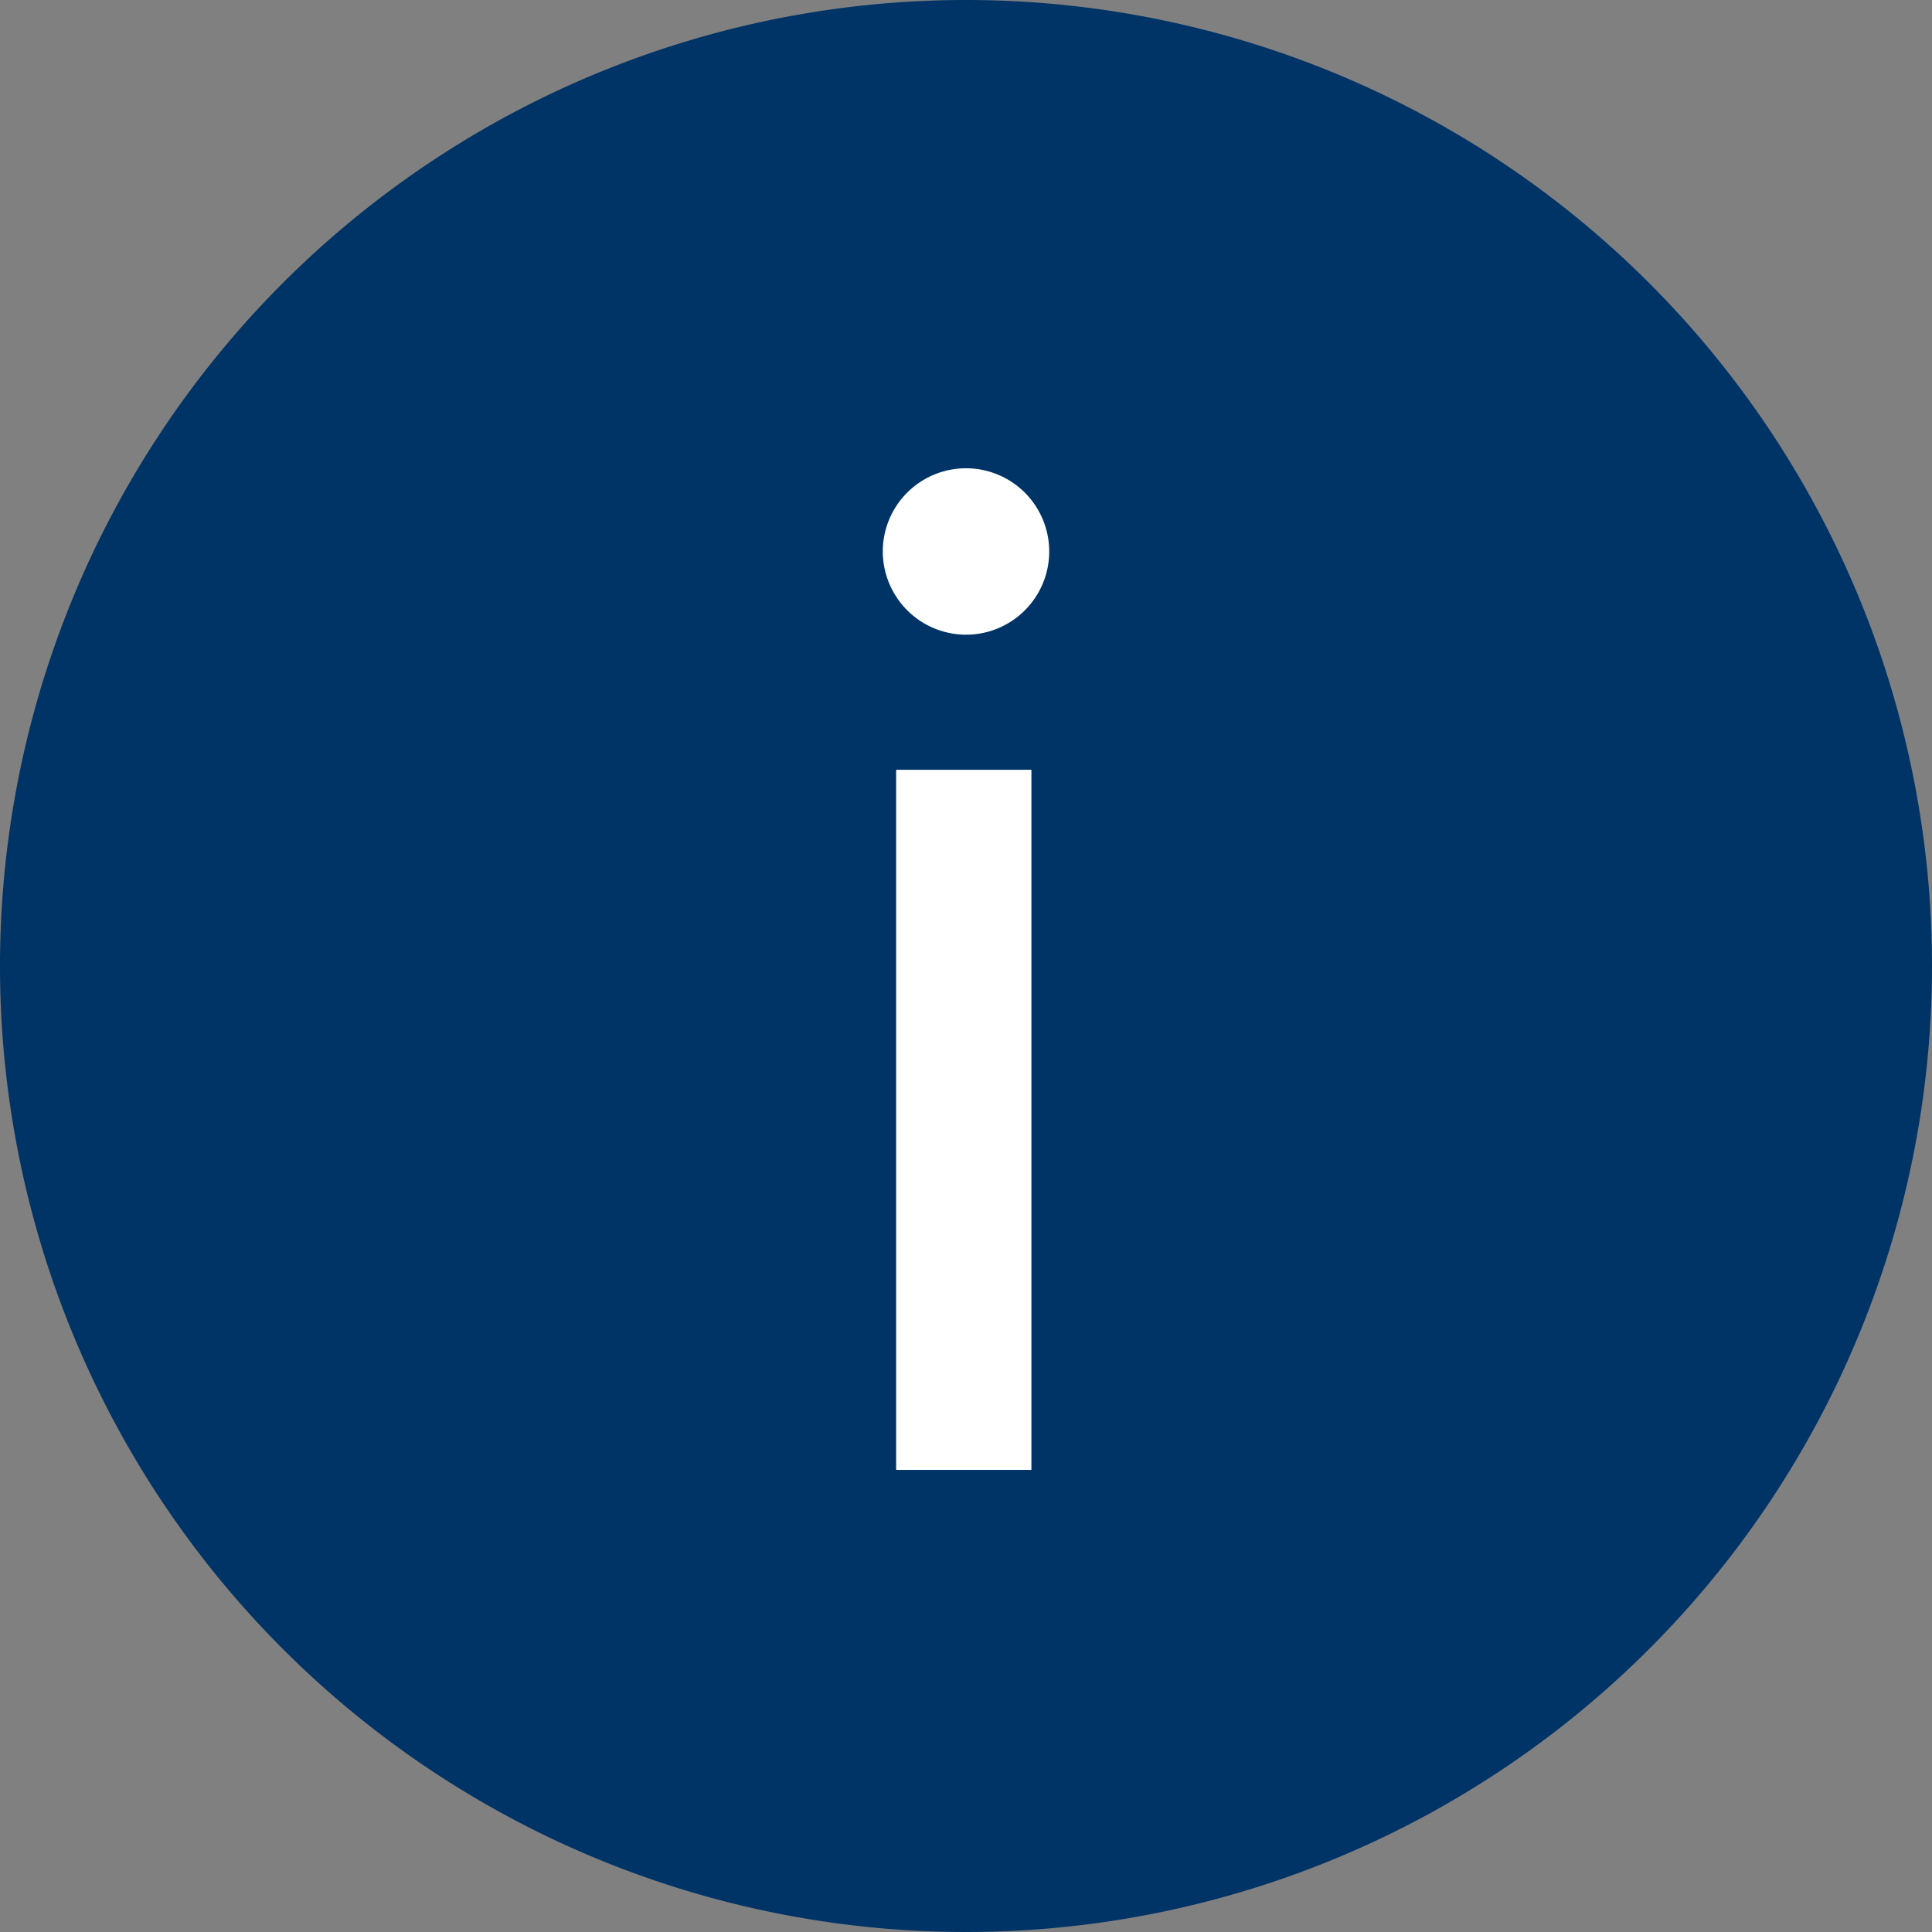
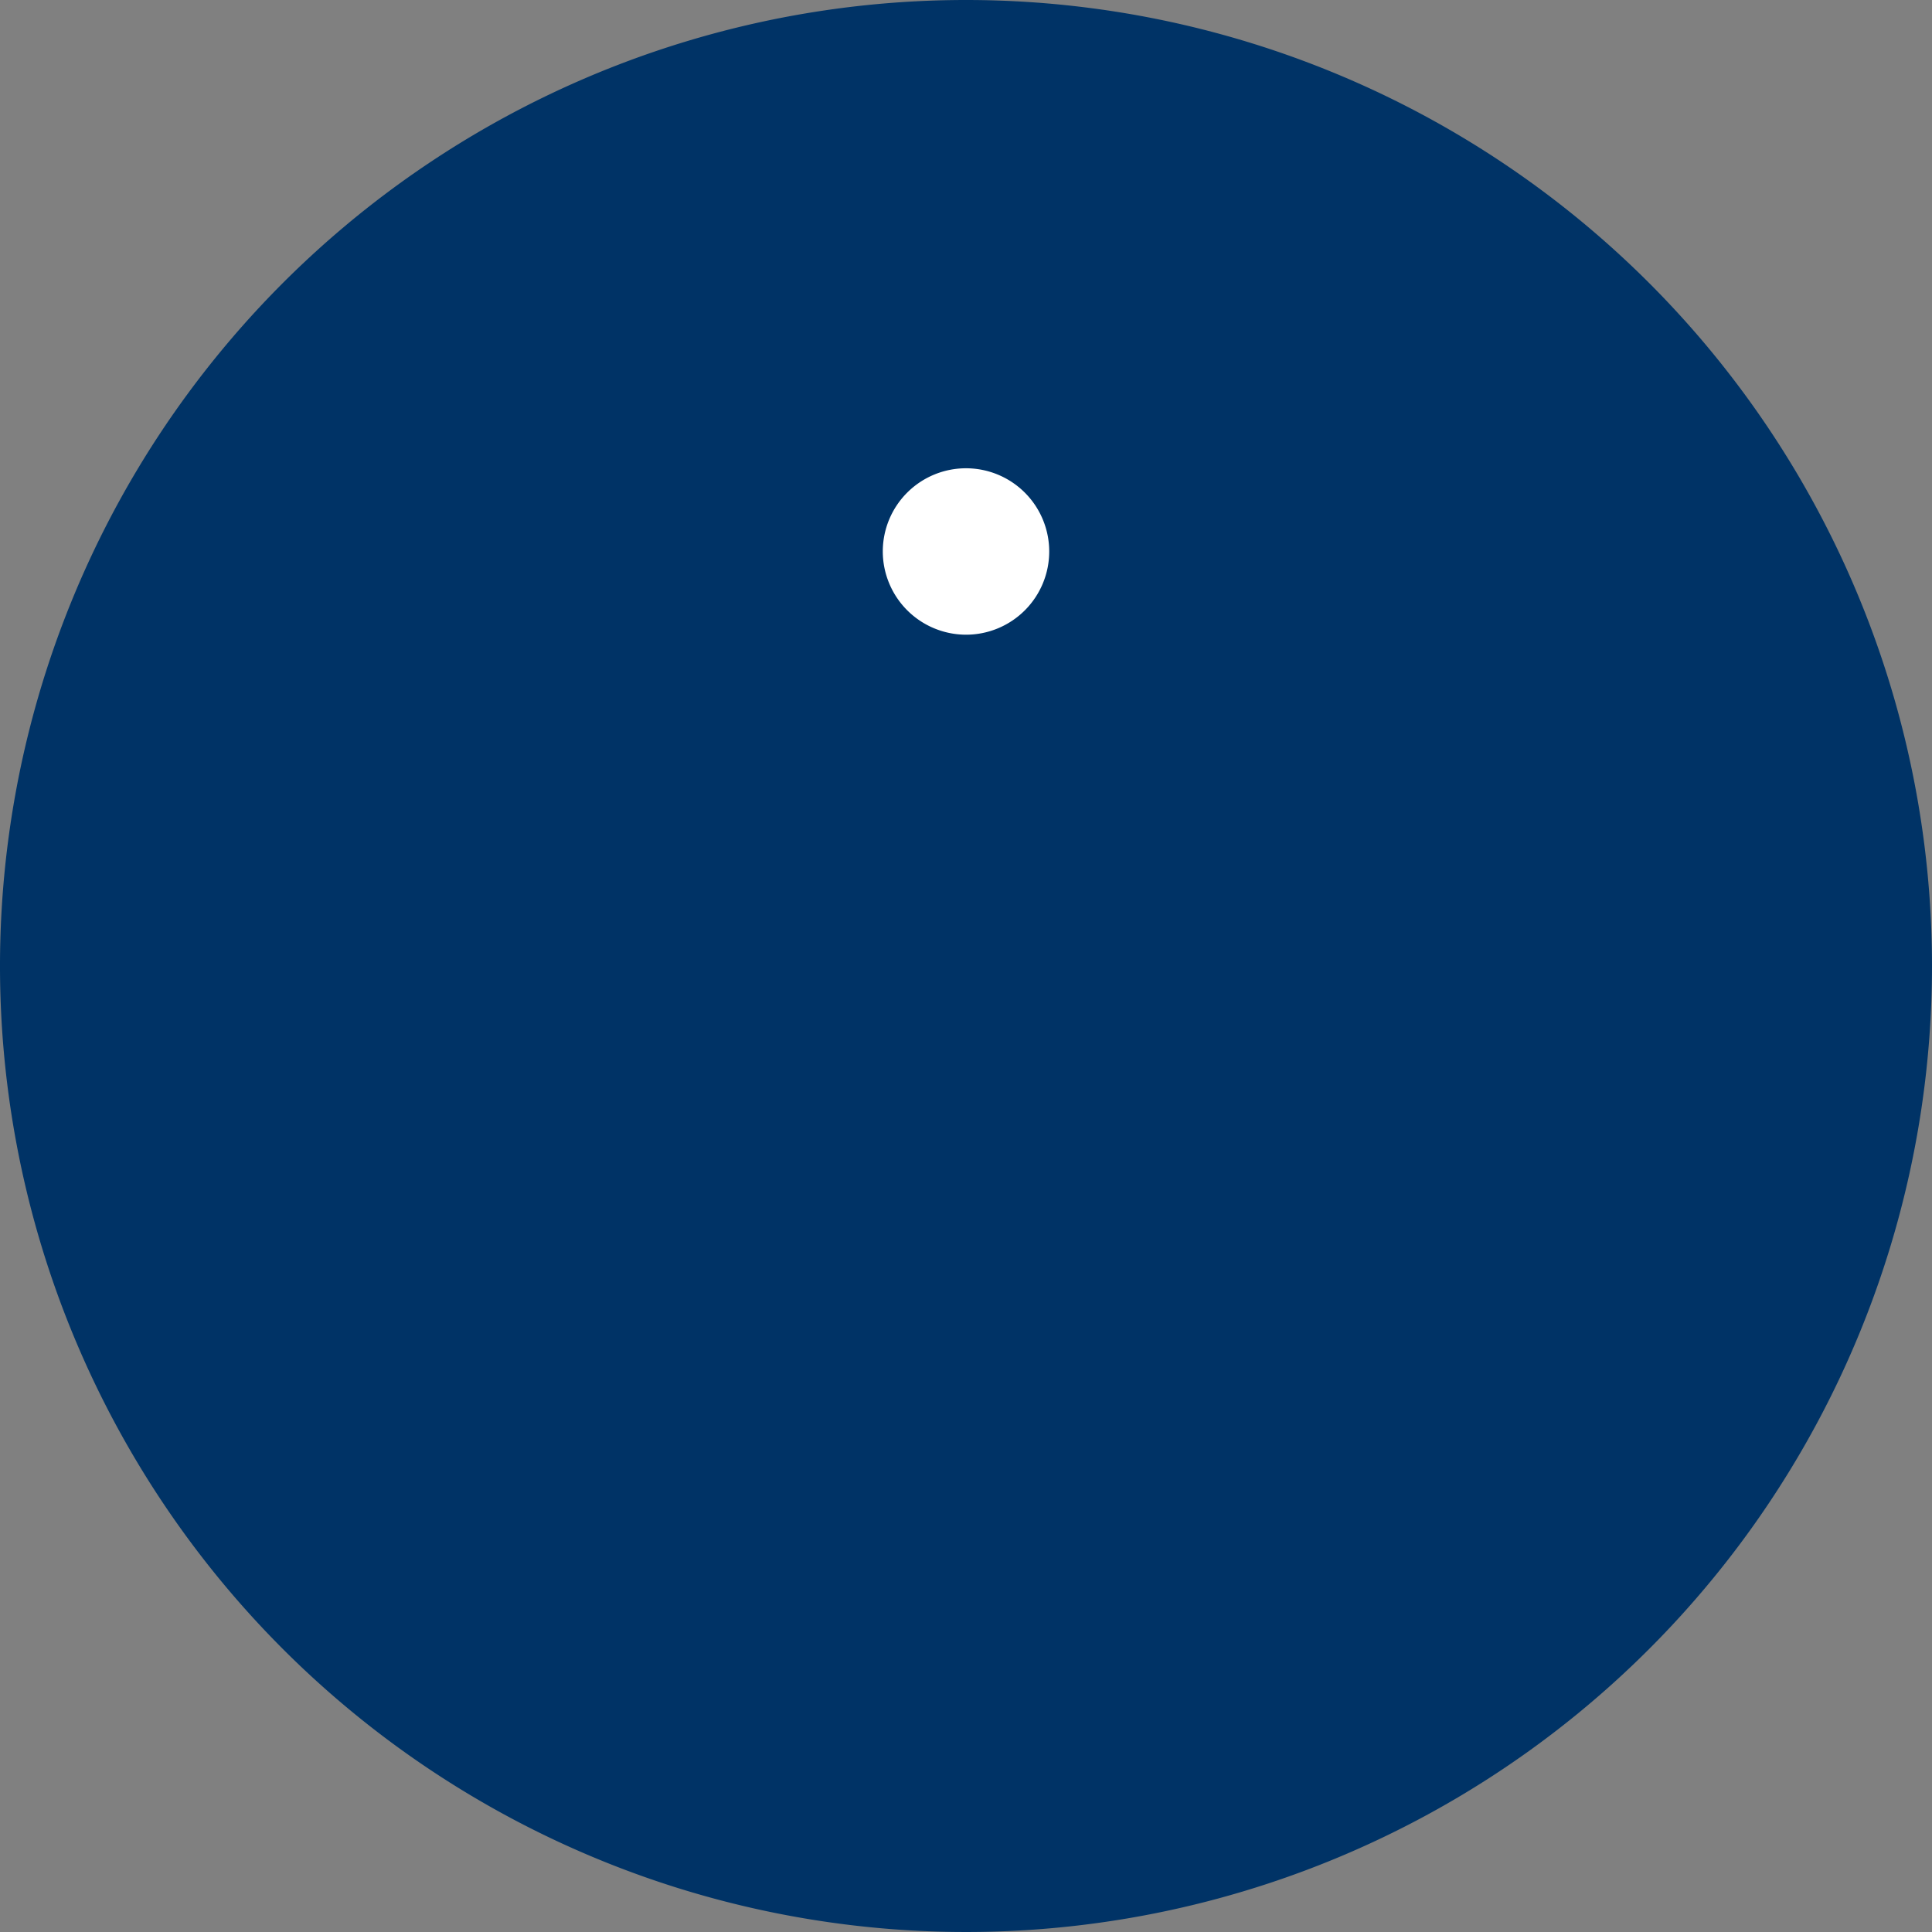
<svg xmlns="http://www.w3.org/2000/svg" id="Ebene_1" data-name="Ebene 1" viewBox="0 0 112.84 112.84">
  <rect x="0" y="0" width="112.84" height="112.84" fill="#808080" stroke="none" />
  <defs>
    <style>.cls-1{fill:#036;}.cls-2{fill:#fff;}</style>
  </defs>
  <title>Zeichenfläche 1</title>
  <path class="cls-1" d="M112.84,56.42A56.42,56.42,0,1,1,56.42,0a56.42,56.42,0,0,1,56.42,56.42Z" />
-   <polygon class="cls-2" points="52.34 85.85 60.24 85.85 60.24 44.96 52.34 44.96 52.34 85.85 52.34 85.85" />
  <path class="cls-2" d="M56.42,37.07a4.86,4.86,0,1,0-4.86-4.86,4.87,4.87,0,0,0,4.86,4.86Z" />
</svg>